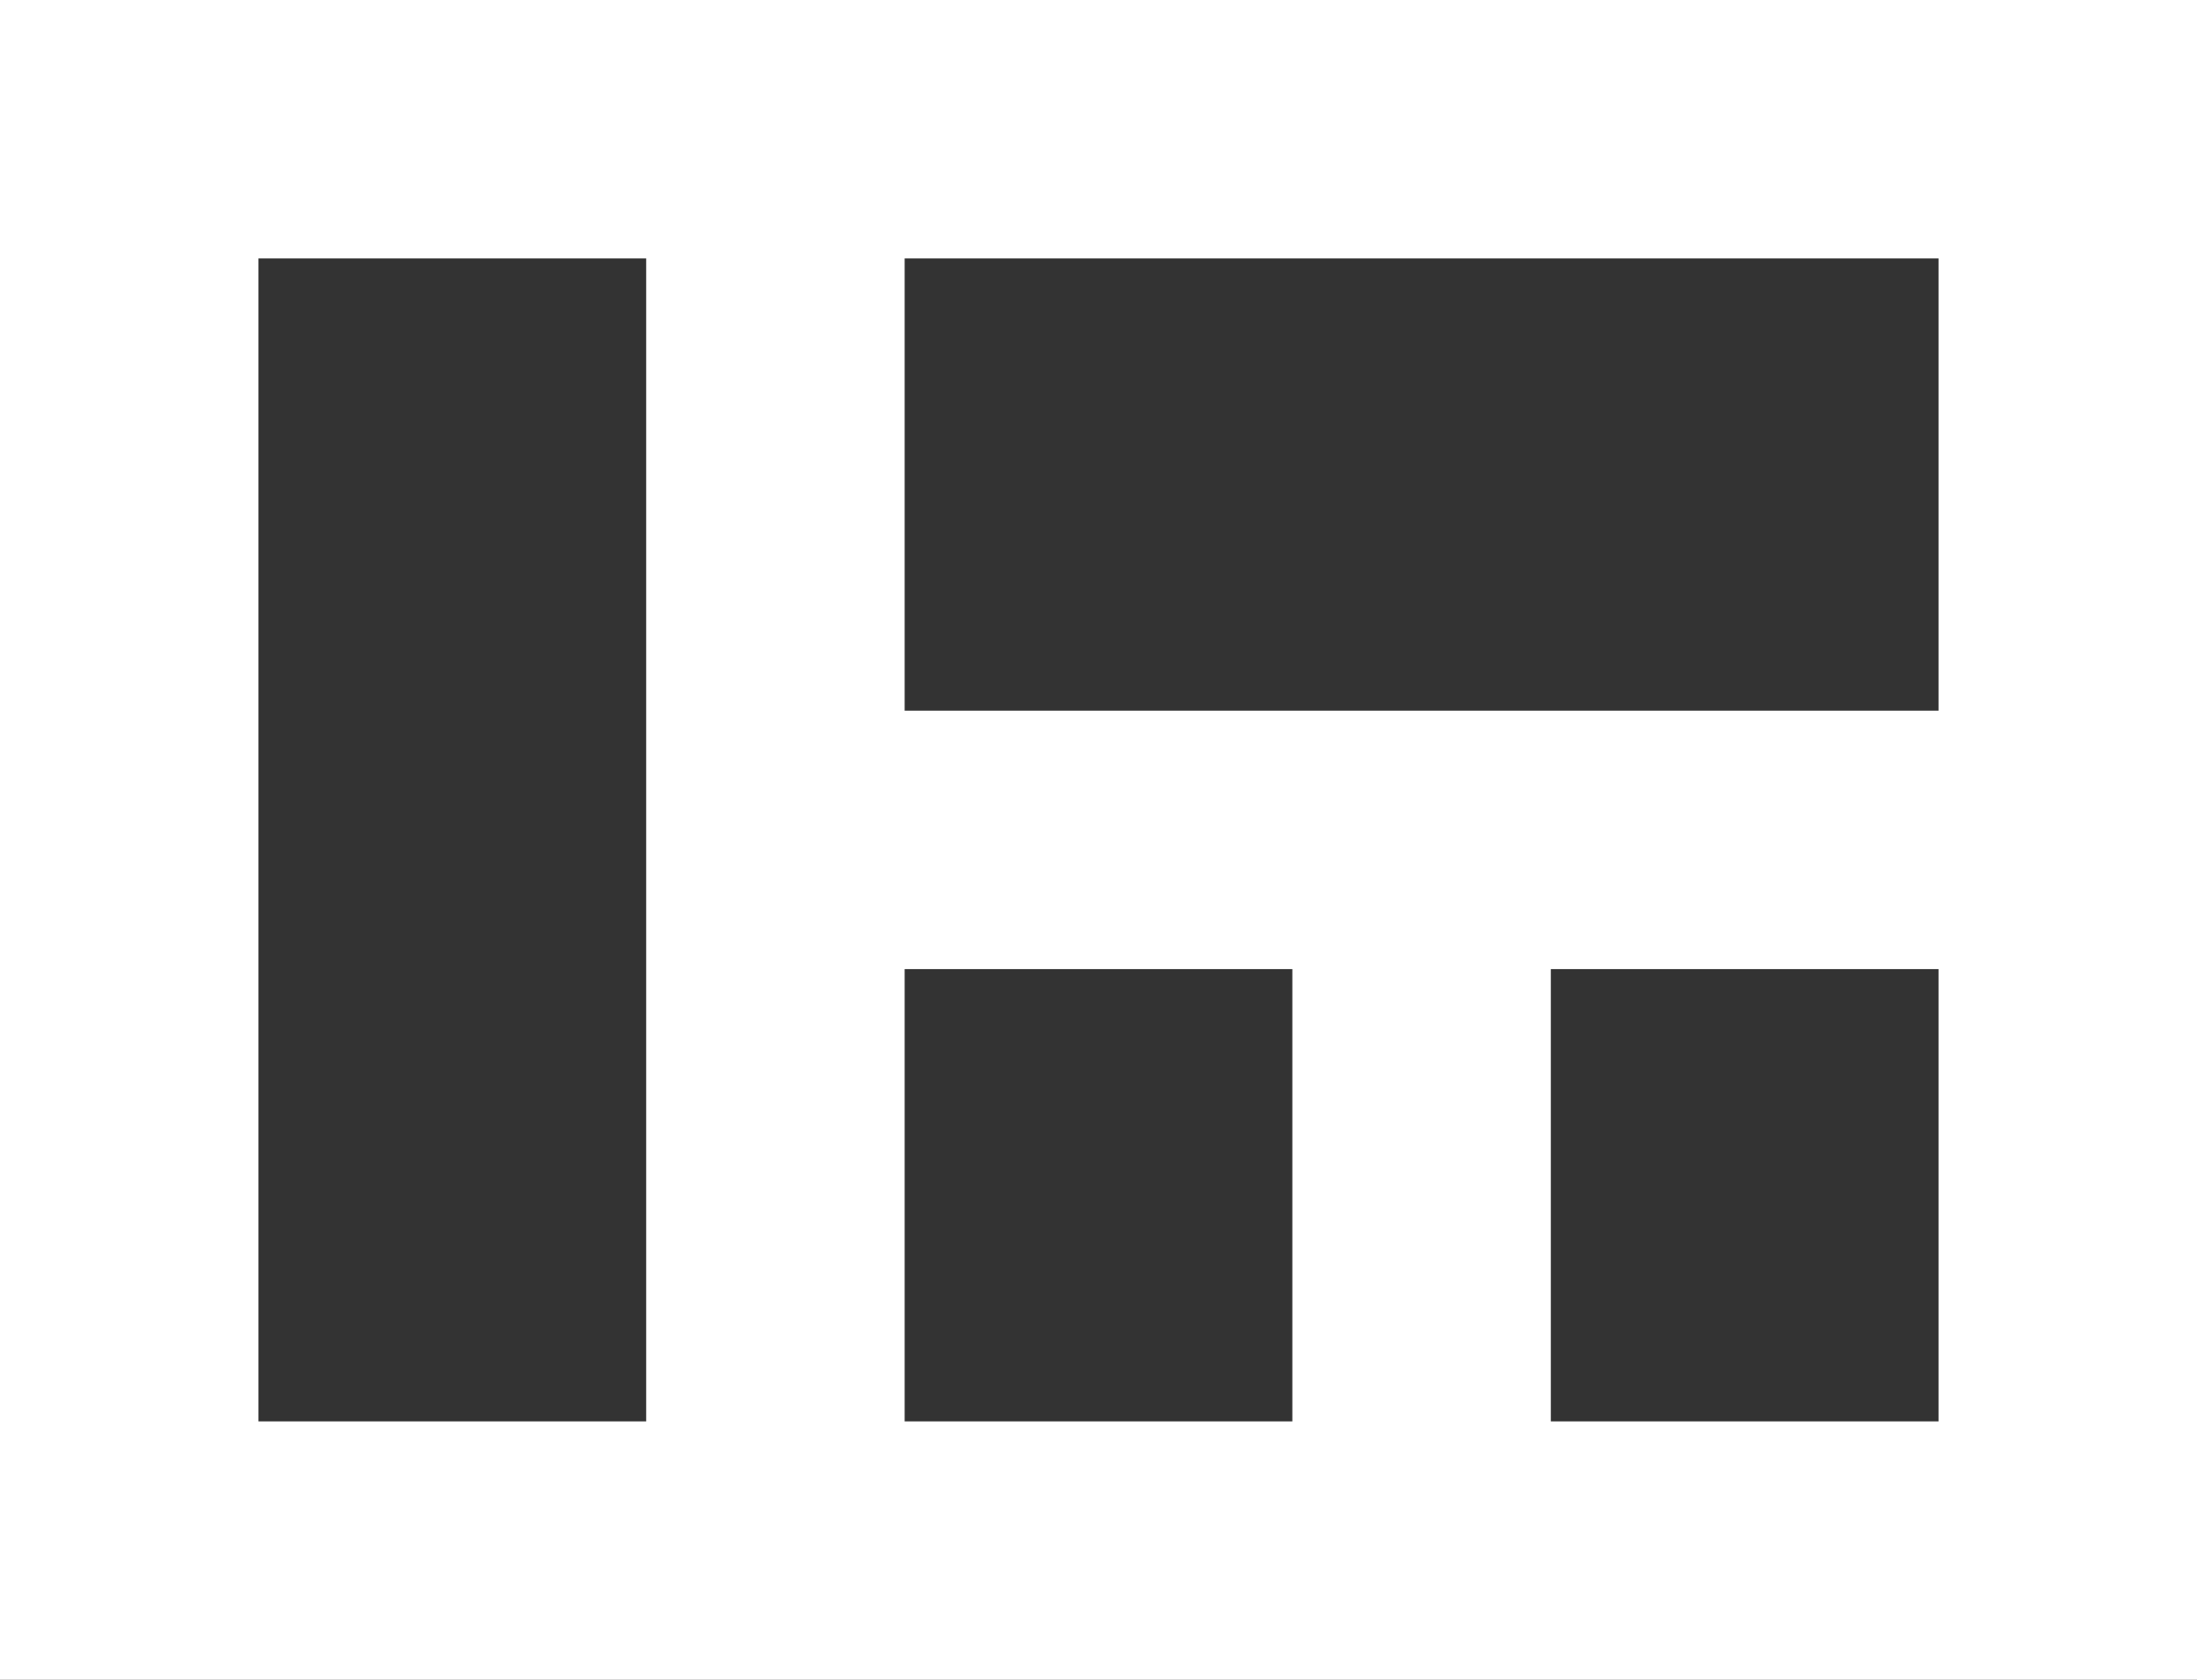
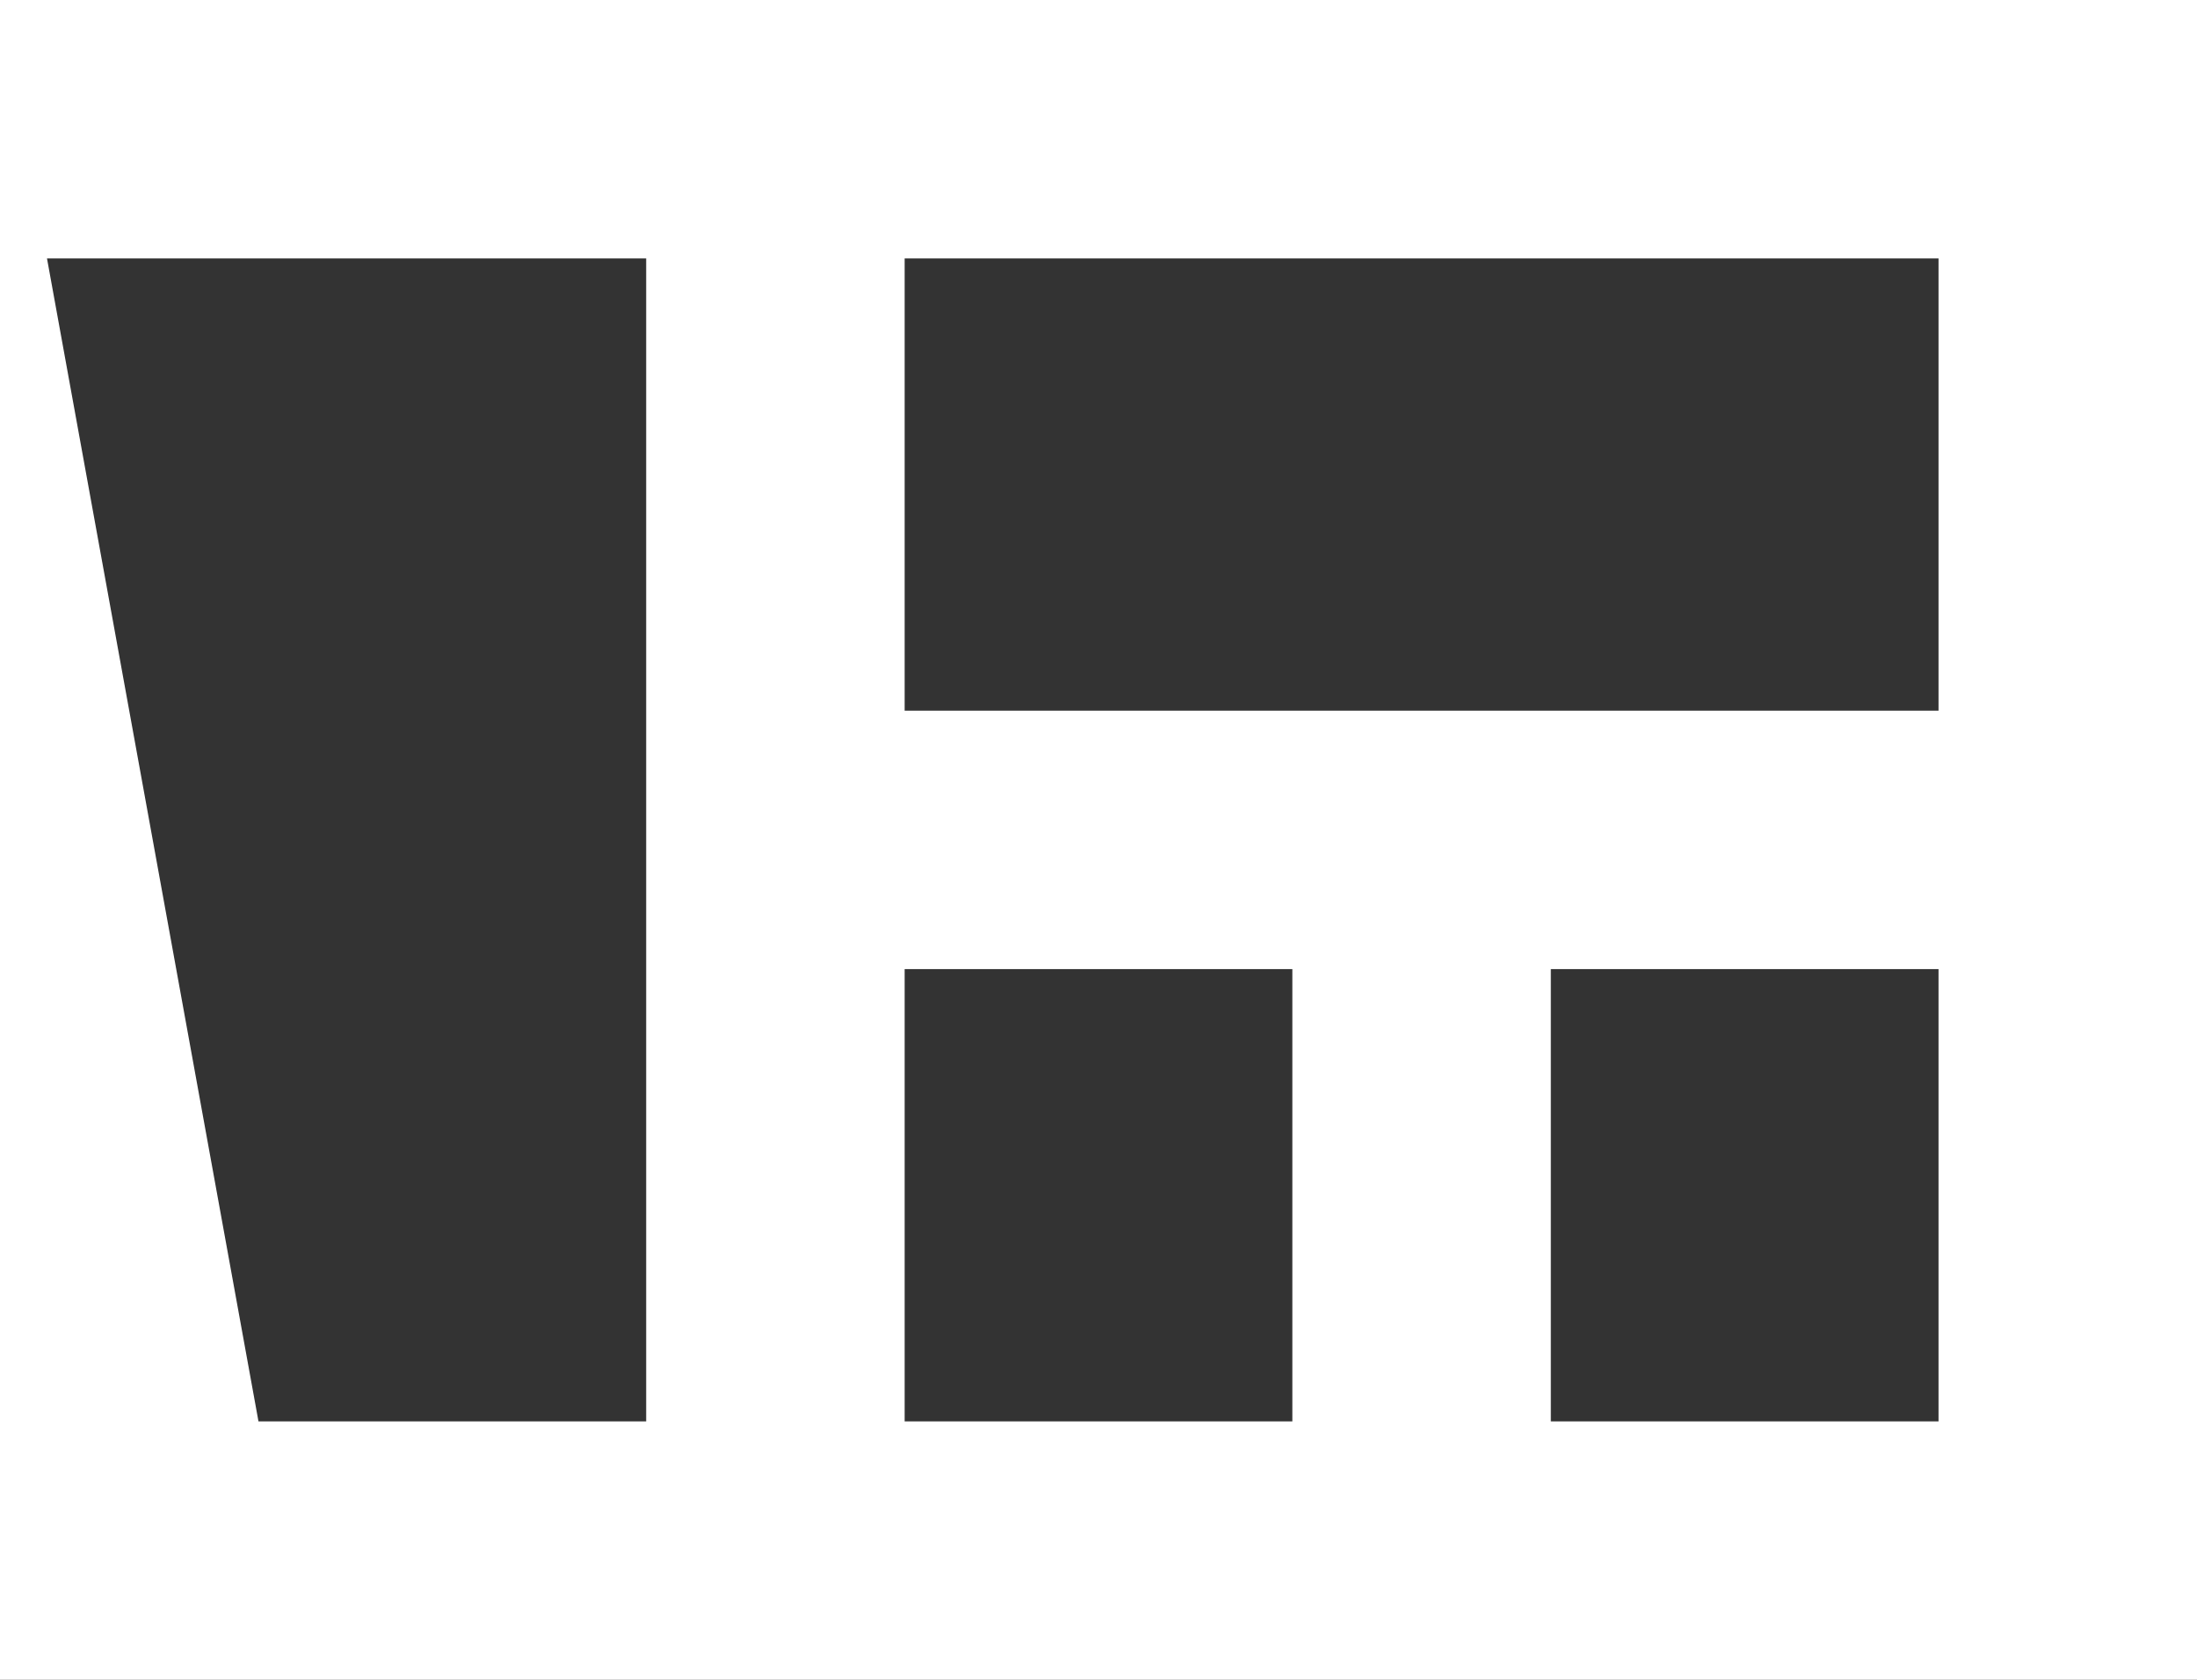
<svg xmlns="http://www.w3.org/2000/svg" width="17" height="13" viewBox="0 0 17 13" fill="none">
  <rect x="0" y="0" width="17" height="13" fill="#333333" stroke="none" />
-   <path d="M0 0V13H17V0H0ZM2 11V2H5V11H2ZM7 11V7.5H10V11H7ZM15 11H12V7.5H15V11ZM7 5.5V2H15V5.5H7Z" fill="white" />
+   <path d="M0 0V13H17V0H0ZV2H5V11H2ZM7 11V7.5H10V11H7ZM15 11H12V7.5H15V11ZM7 5.5V2H15V5.5H7Z" fill="white" />
</svg>